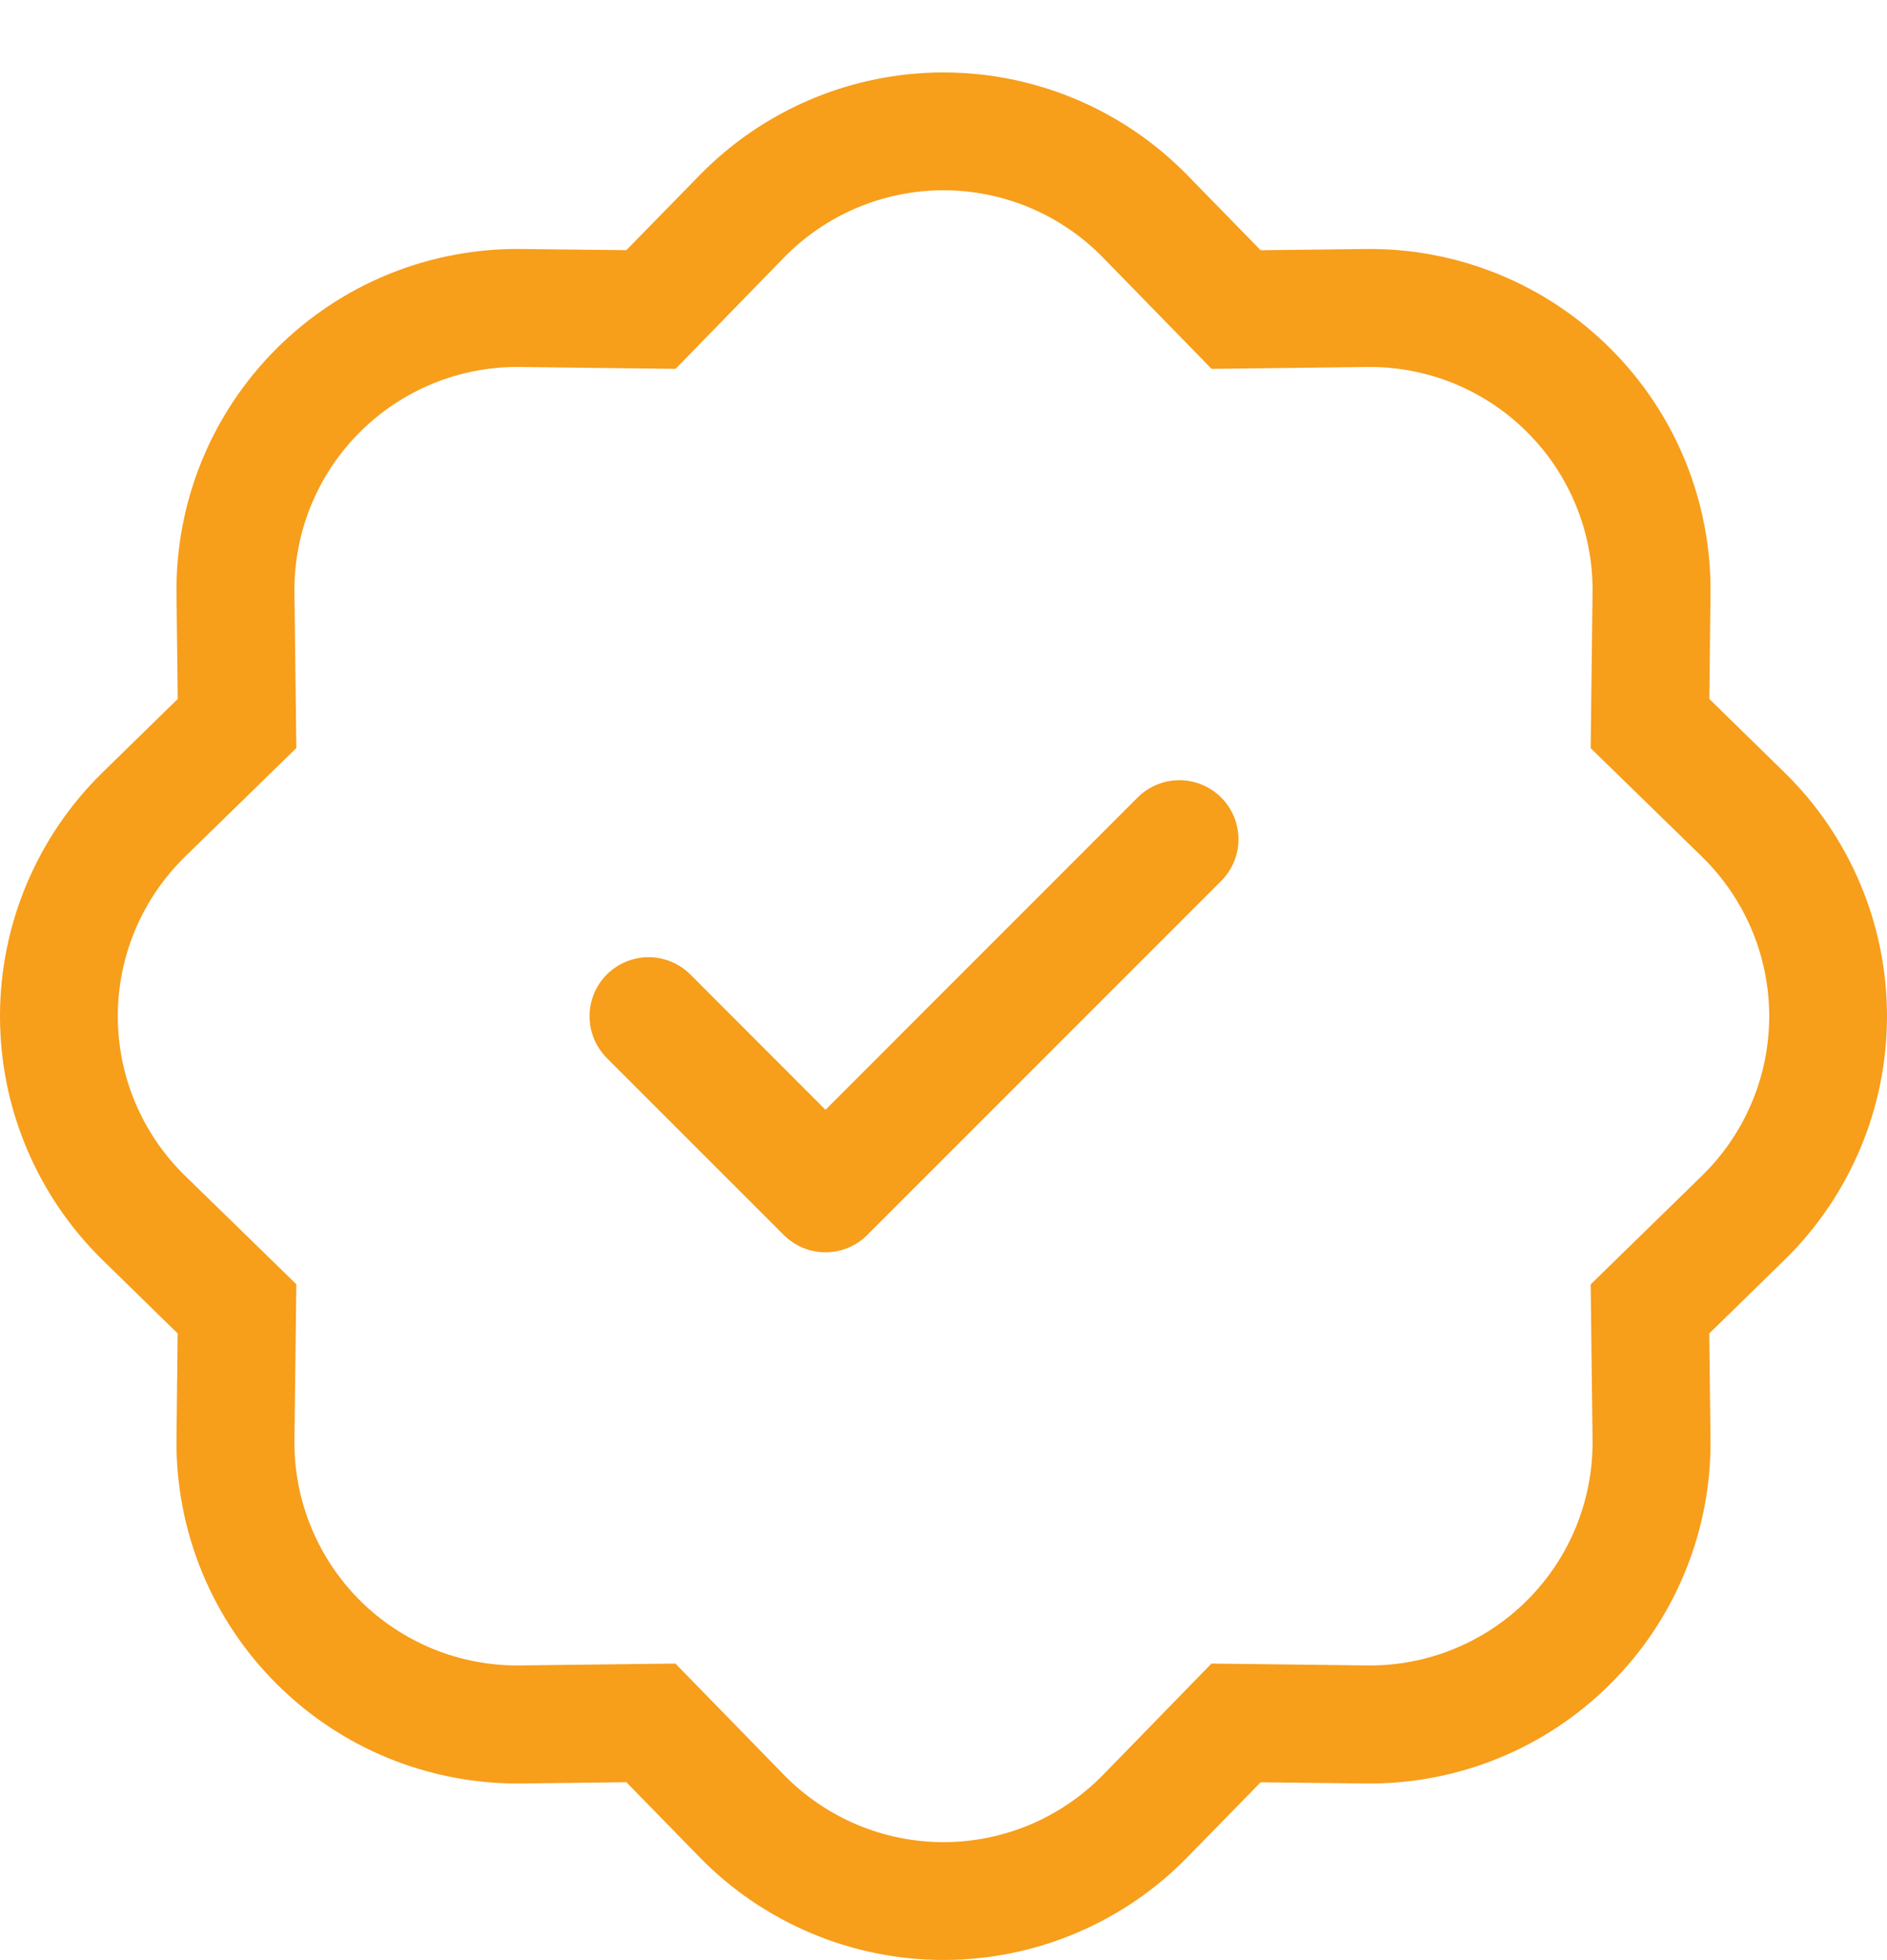
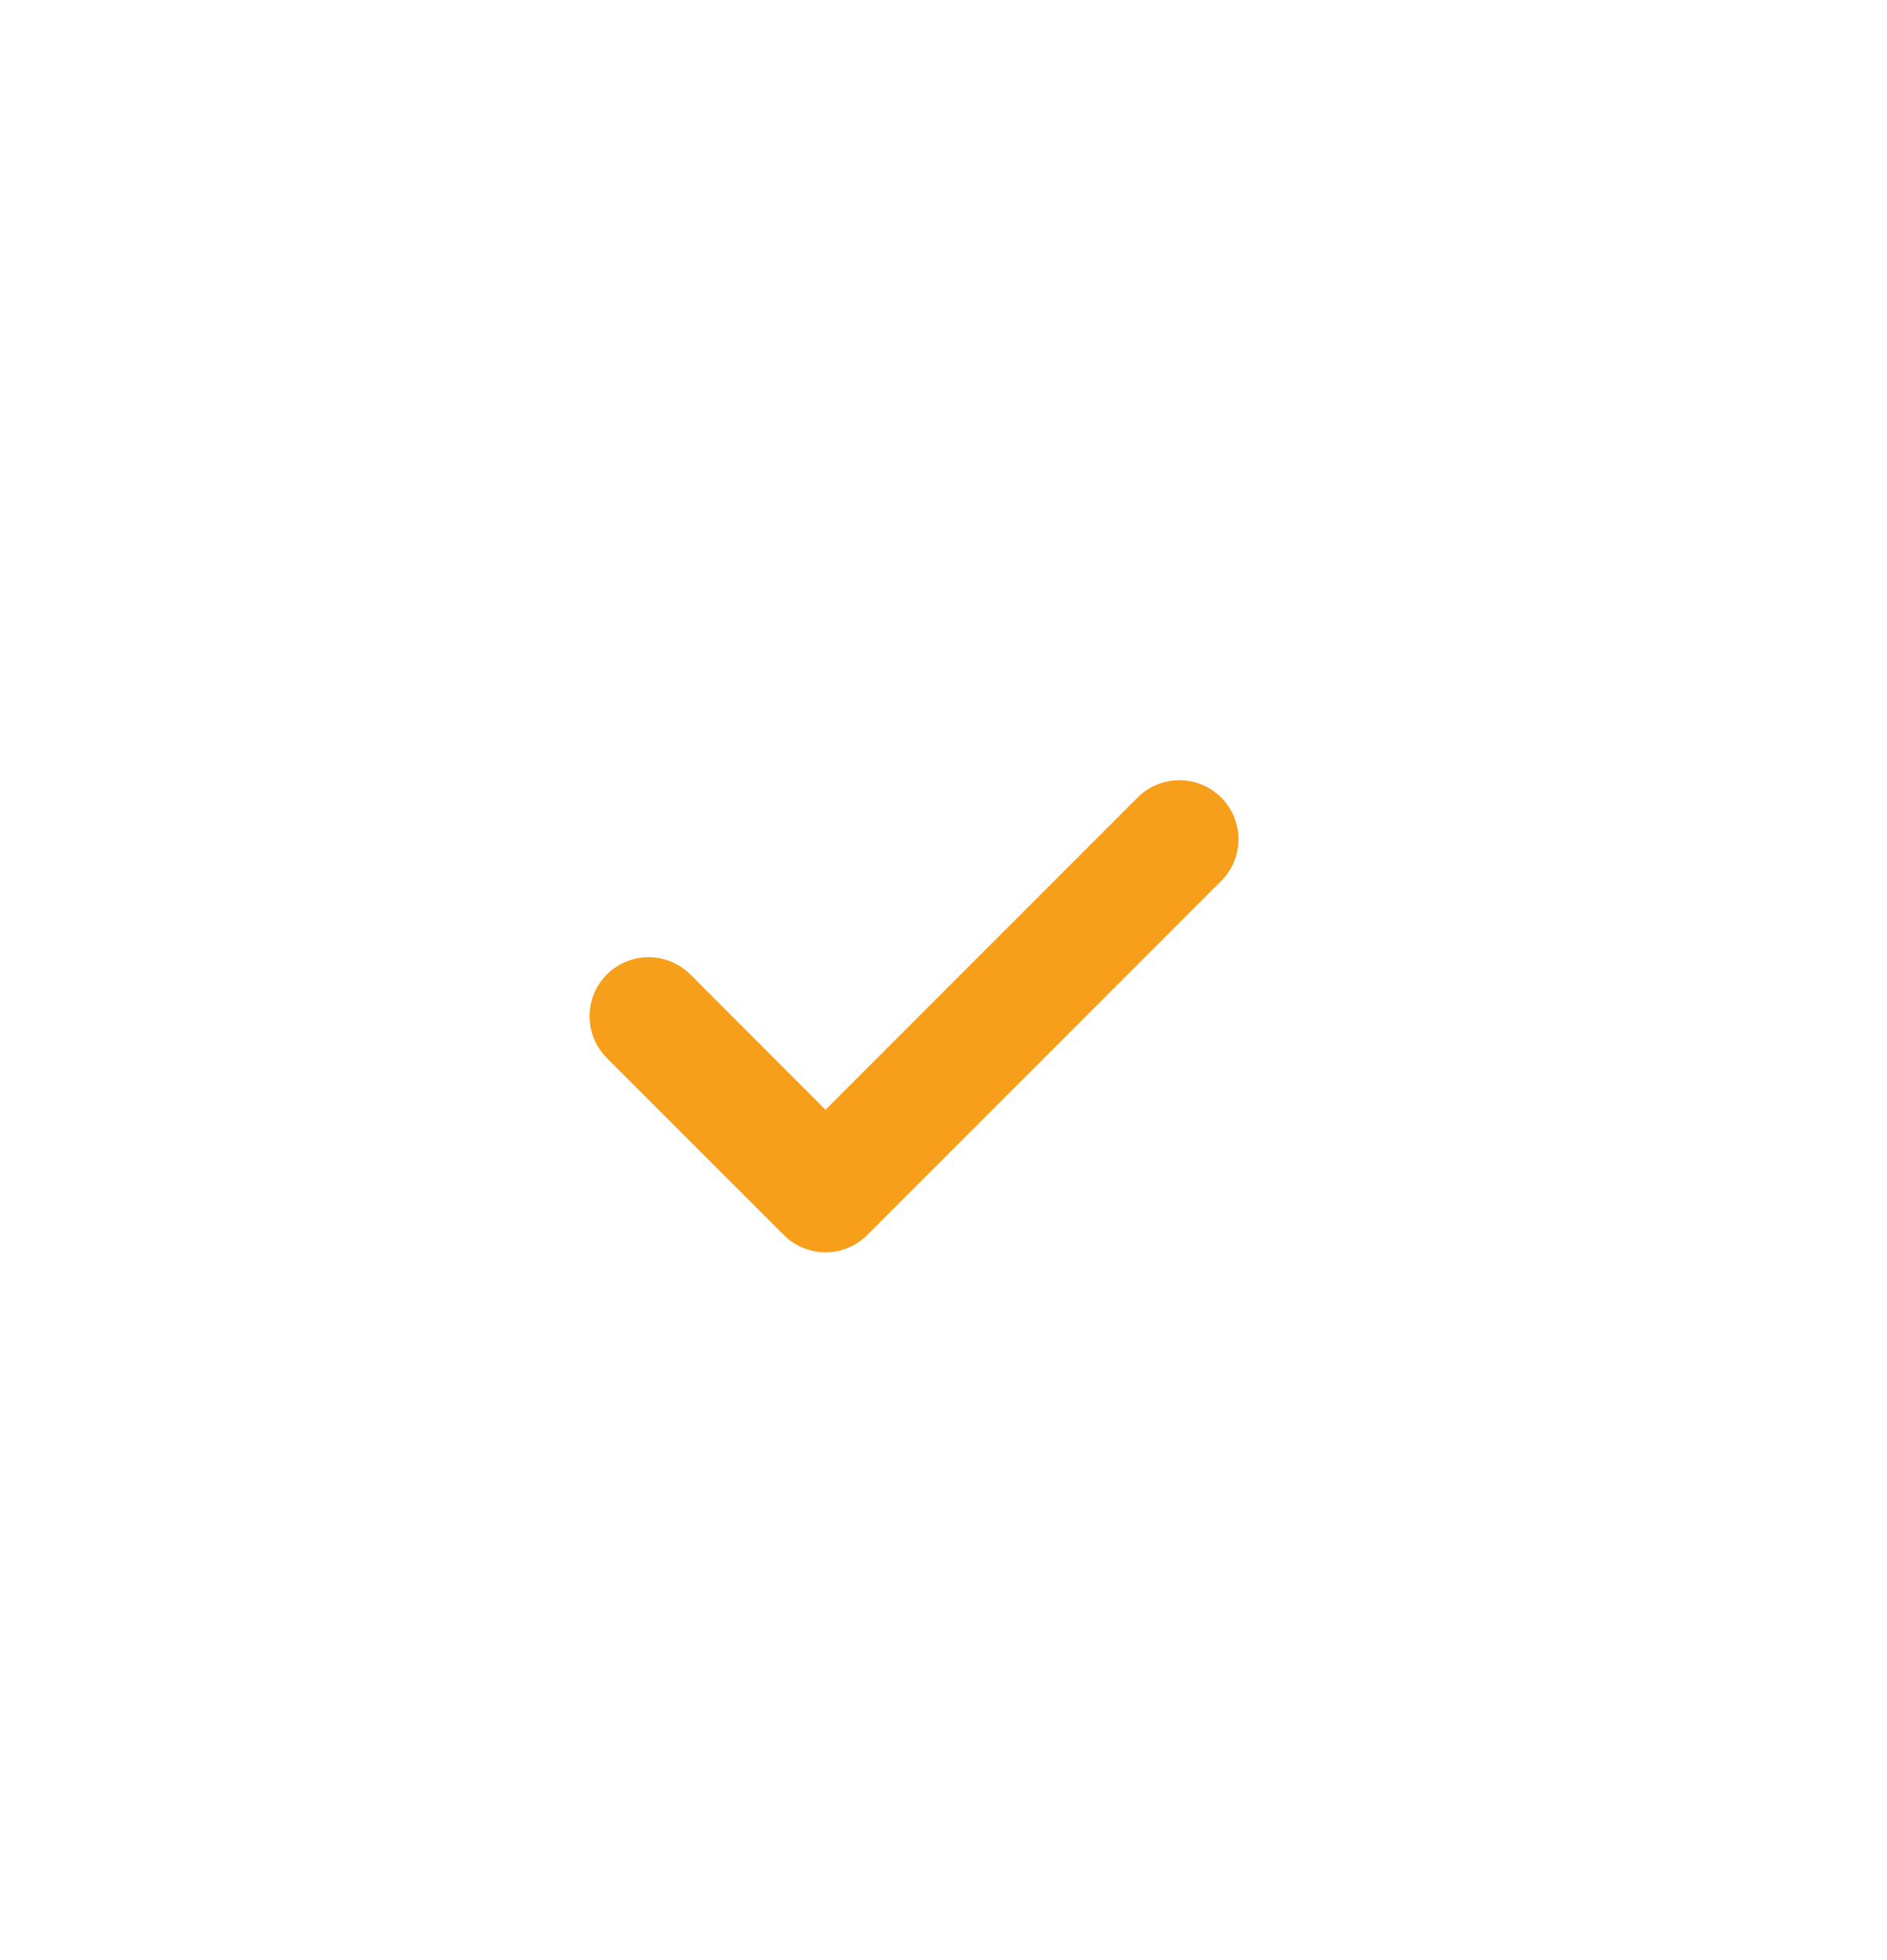
<svg xmlns="http://www.w3.org/2000/svg" width="26" height="27" viewBox="0 0 26 27" fill="none">
  <path fill-rule="evenodd" clip-rule="evenodd" d="M16.825 10.985C16.901 11.061 16.961 11.15 17.002 11.249C17.043 11.348 17.064 11.454 17.064 11.561C17.064 11.668 17.043 11.773 17.002 11.872C16.961 11.971 16.901 12.06 16.825 12.136L11.95 17.011C11.874 17.087 11.785 17.147 11.686 17.188C11.587 17.229 11.481 17.25 11.374 17.25C11.268 17.25 11.162 17.229 11.063 17.188C10.964 17.147 10.875 17.087 10.799 17.011L8.361 14.574C8.286 14.498 8.226 14.408 8.185 14.31C8.144 14.211 8.123 14.105 8.123 13.998C8.123 13.892 8.144 13.786 8.185 13.687C8.226 13.588 8.286 13.499 8.361 13.423C8.437 13.348 8.527 13.288 8.625 13.247C8.724 13.206 8.83 13.185 8.937 13.185C9.043 13.185 9.149 13.206 9.248 13.247C9.347 13.288 9.436 13.348 9.512 13.423L11.374 15.287L15.675 10.985C15.75 10.91 15.84 10.85 15.938 10.809C16.037 10.768 16.143 10.747 16.25 10.747C16.357 10.747 16.463 10.768 16.561 10.809C16.66 10.85 16.75 10.91 16.825 10.985Z" fill="#F79E1B" />
-   <path d="M16.694 5.081L15.197 3.547L16.359 2.412L17.37 3.447L18.817 3.43C19.443 3.422 20.064 3.54 20.644 3.776C21.224 4.012 21.75 4.362 22.193 4.805C22.636 5.248 22.986 5.774 23.222 6.354C23.458 6.934 23.576 7.555 23.568 8.182L23.552 9.628L24.586 10.639C25.034 11.076 25.389 11.599 25.632 12.176C25.875 12.752 26 13.372 26 13.998C26 14.624 25.875 15.244 25.632 15.82C25.389 16.397 25.034 16.92 24.586 17.357L23.551 18.368L23.568 19.814C23.576 20.441 23.458 21.062 23.222 21.642C22.986 22.222 22.636 22.748 22.193 23.191C21.75 23.634 21.224 23.984 20.644 24.22C20.064 24.456 19.443 24.574 18.817 24.567L17.37 24.55L16.359 25.584C15.922 26.032 15.399 26.387 14.822 26.63C14.245 26.873 13.626 26.998 13 26.998C12.374 26.998 11.755 26.873 11.178 26.63C10.601 26.387 10.078 26.032 9.641 25.584L8.63 24.549L7.184 24.567C6.557 24.574 5.936 24.456 5.356 24.22C4.776 23.984 4.25 23.634 3.807 23.191C3.364 22.748 3.014 22.222 2.778 21.642C2.542 21.062 2.424 20.441 2.432 19.814L2.448 18.368L1.414 17.357C0.967 16.92 0.611 16.397 0.368 15.82C0.125 15.244 0 14.624 0 13.998C0 13.372 0.125 12.752 0.368 12.176C0.611 11.599 0.967 11.076 1.414 10.639L2.449 9.628L2.432 8.182C2.424 7.555 2.542 6.934 2.778 6.354C3.014 5.774 3.364 5.248 3.807 4.805C4.25 4.362 4.776 4.012 5.356 3.776C5.936 3.54 6.557 3.422 7.184 3.43L8.63 3.446L9.641 2.412C10.078 1.965 10.601 1.609 11.178 1.366C11.755 1.123 12.374 0.998 13 0.998C13.626 0.998 14.245 1.123 14.822 1.366C15.399 1.609 15.922 1.965 16.359 2.412L15.197 3.547C14.911 3.254 14.569 3.021 14.192 2.862C13.815 2.703 13.409 2.621 13 2.621C12.591 2.621 12.185 2.703 11.808 2.862C11.431 3.021 11.089 3.254 10.803 3.547L9.308 5.081L7.162 5.055C6.753 5.05 6.347 5.127 5.968 5.282C5.589 5.437 5.245 5.665 4.956 5.955C4.666 6.244 4.438 6.589 4.283 6.968C4.129 7.347 4.052 7.753 4.057 8.162L4.083 10.304L2.549 11.801C2.256 12.087 2.023 12.429 1.864 12.806C1.705 13.183 1.623 13.589 1.623 13.998C1.623 14.408 1.705 14.813 1.864 15.19C2.023 15.567 2.256 15.909 2.549 16.195L4.083 17.69L4.057 19.836C4.052 20.245 4.129 20.651 4.284 21.03C4.439 21.409 4.667 21.753 4.957 22.043C5.246 22.332 5.591 22.56 5.97 22.715C6.349 22.869 6.755 22.946 7.164 22.941L9.306 22.915L10.803 24.45C11.089 24.742 11.431 24.975 11.808 25.134C12.185 25.293 12.591 25.375 13 25.375C13.409 25.375 13.815 25.293 14.192 25.134C14.569 24.975 14.911 24.742 15.197 24.45L16.692 22.915L18.838 22.941C19.247 22.946 19.653 22.869 20.032 22.714C20.411 22.559 20.755 22.331 21.044 22.041C21.334 21.752 21.562 21.407 21.717 21.028C21.871 20.649 21.948 20.243 21.943 19.834L21.917 17.692L23.451 16.195C23.744 15.909 23.977 15.567 24.136 15.19C24.295 14.813 24.377 14.408 24.377 13.998C24.377 13.589 24.295 13.183 24.136 12.806C23.977 12.429 23.744 12.087 23.451 11.801L21.917 10.306L21.943 8.16C21.948 7.751 21.871 7.345 21.716 6.966C21.561 6.587 21.333 6.243 21.043 5.954C20.754 5.664 20.409 5.436 20.03 5.281C19.651 5.127 19.245 5.05 18.836 5.055L16.694 5.081Z" fill="#F79E1B" />
</svg>